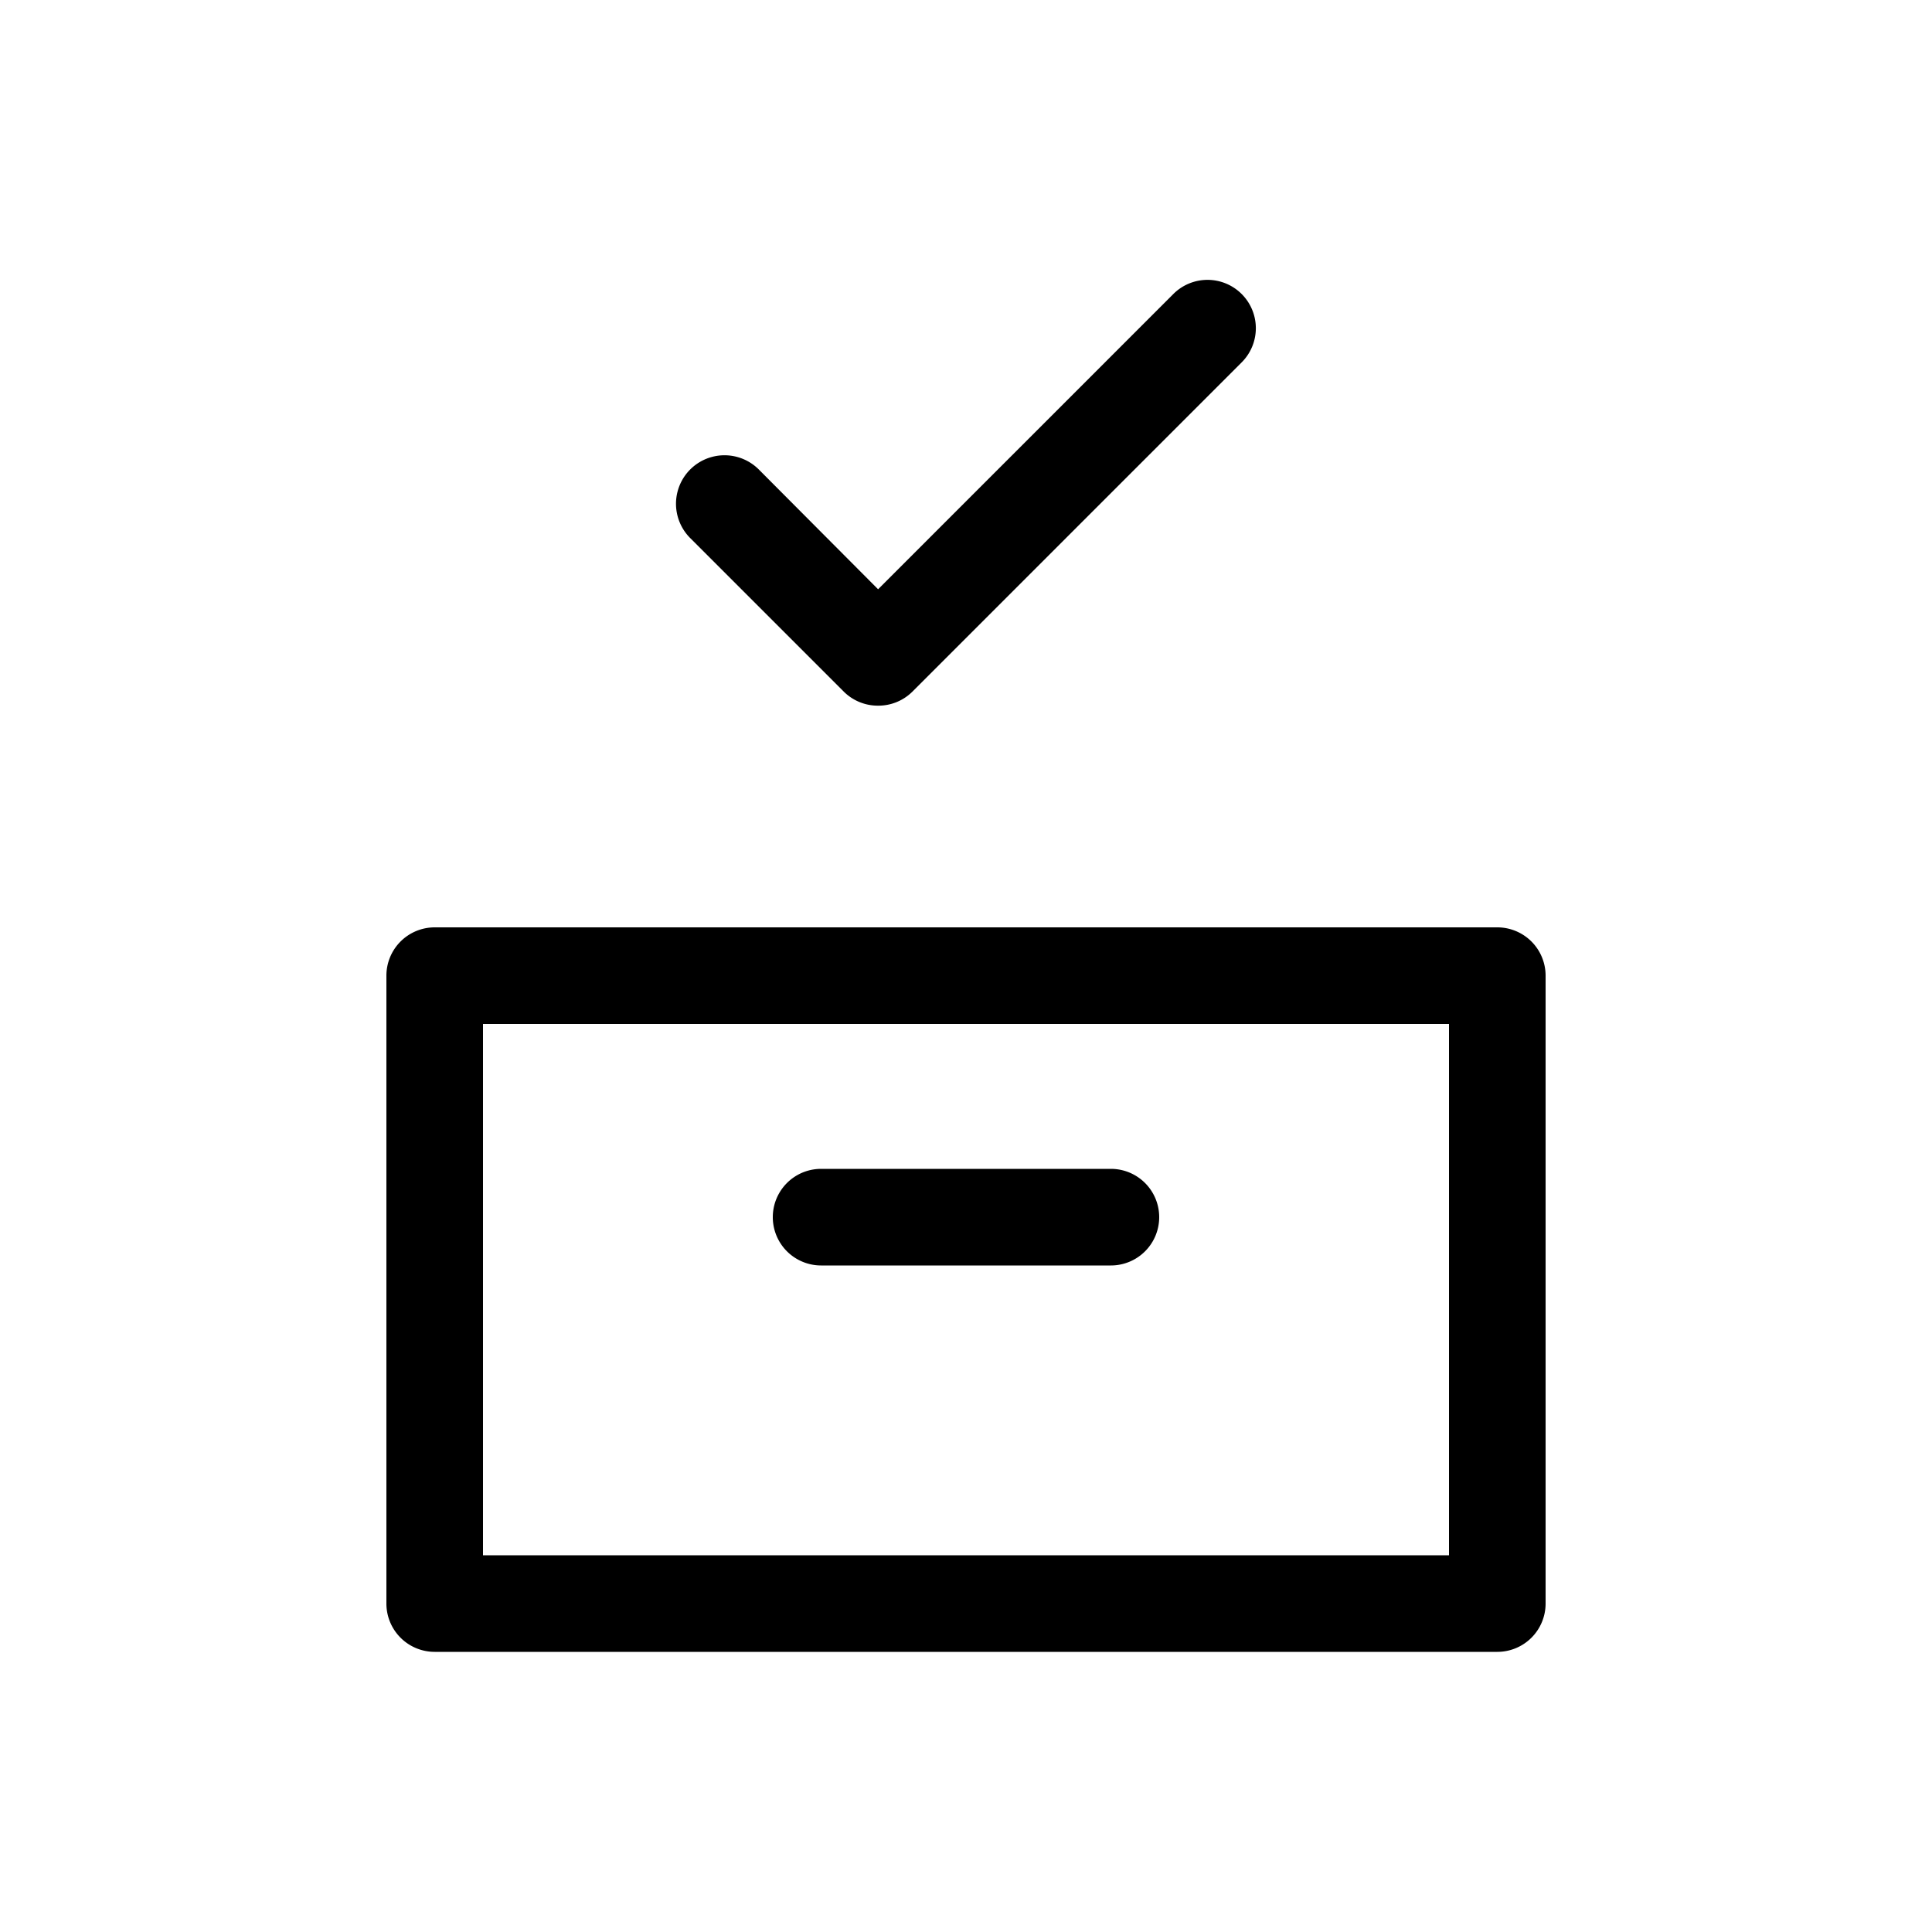
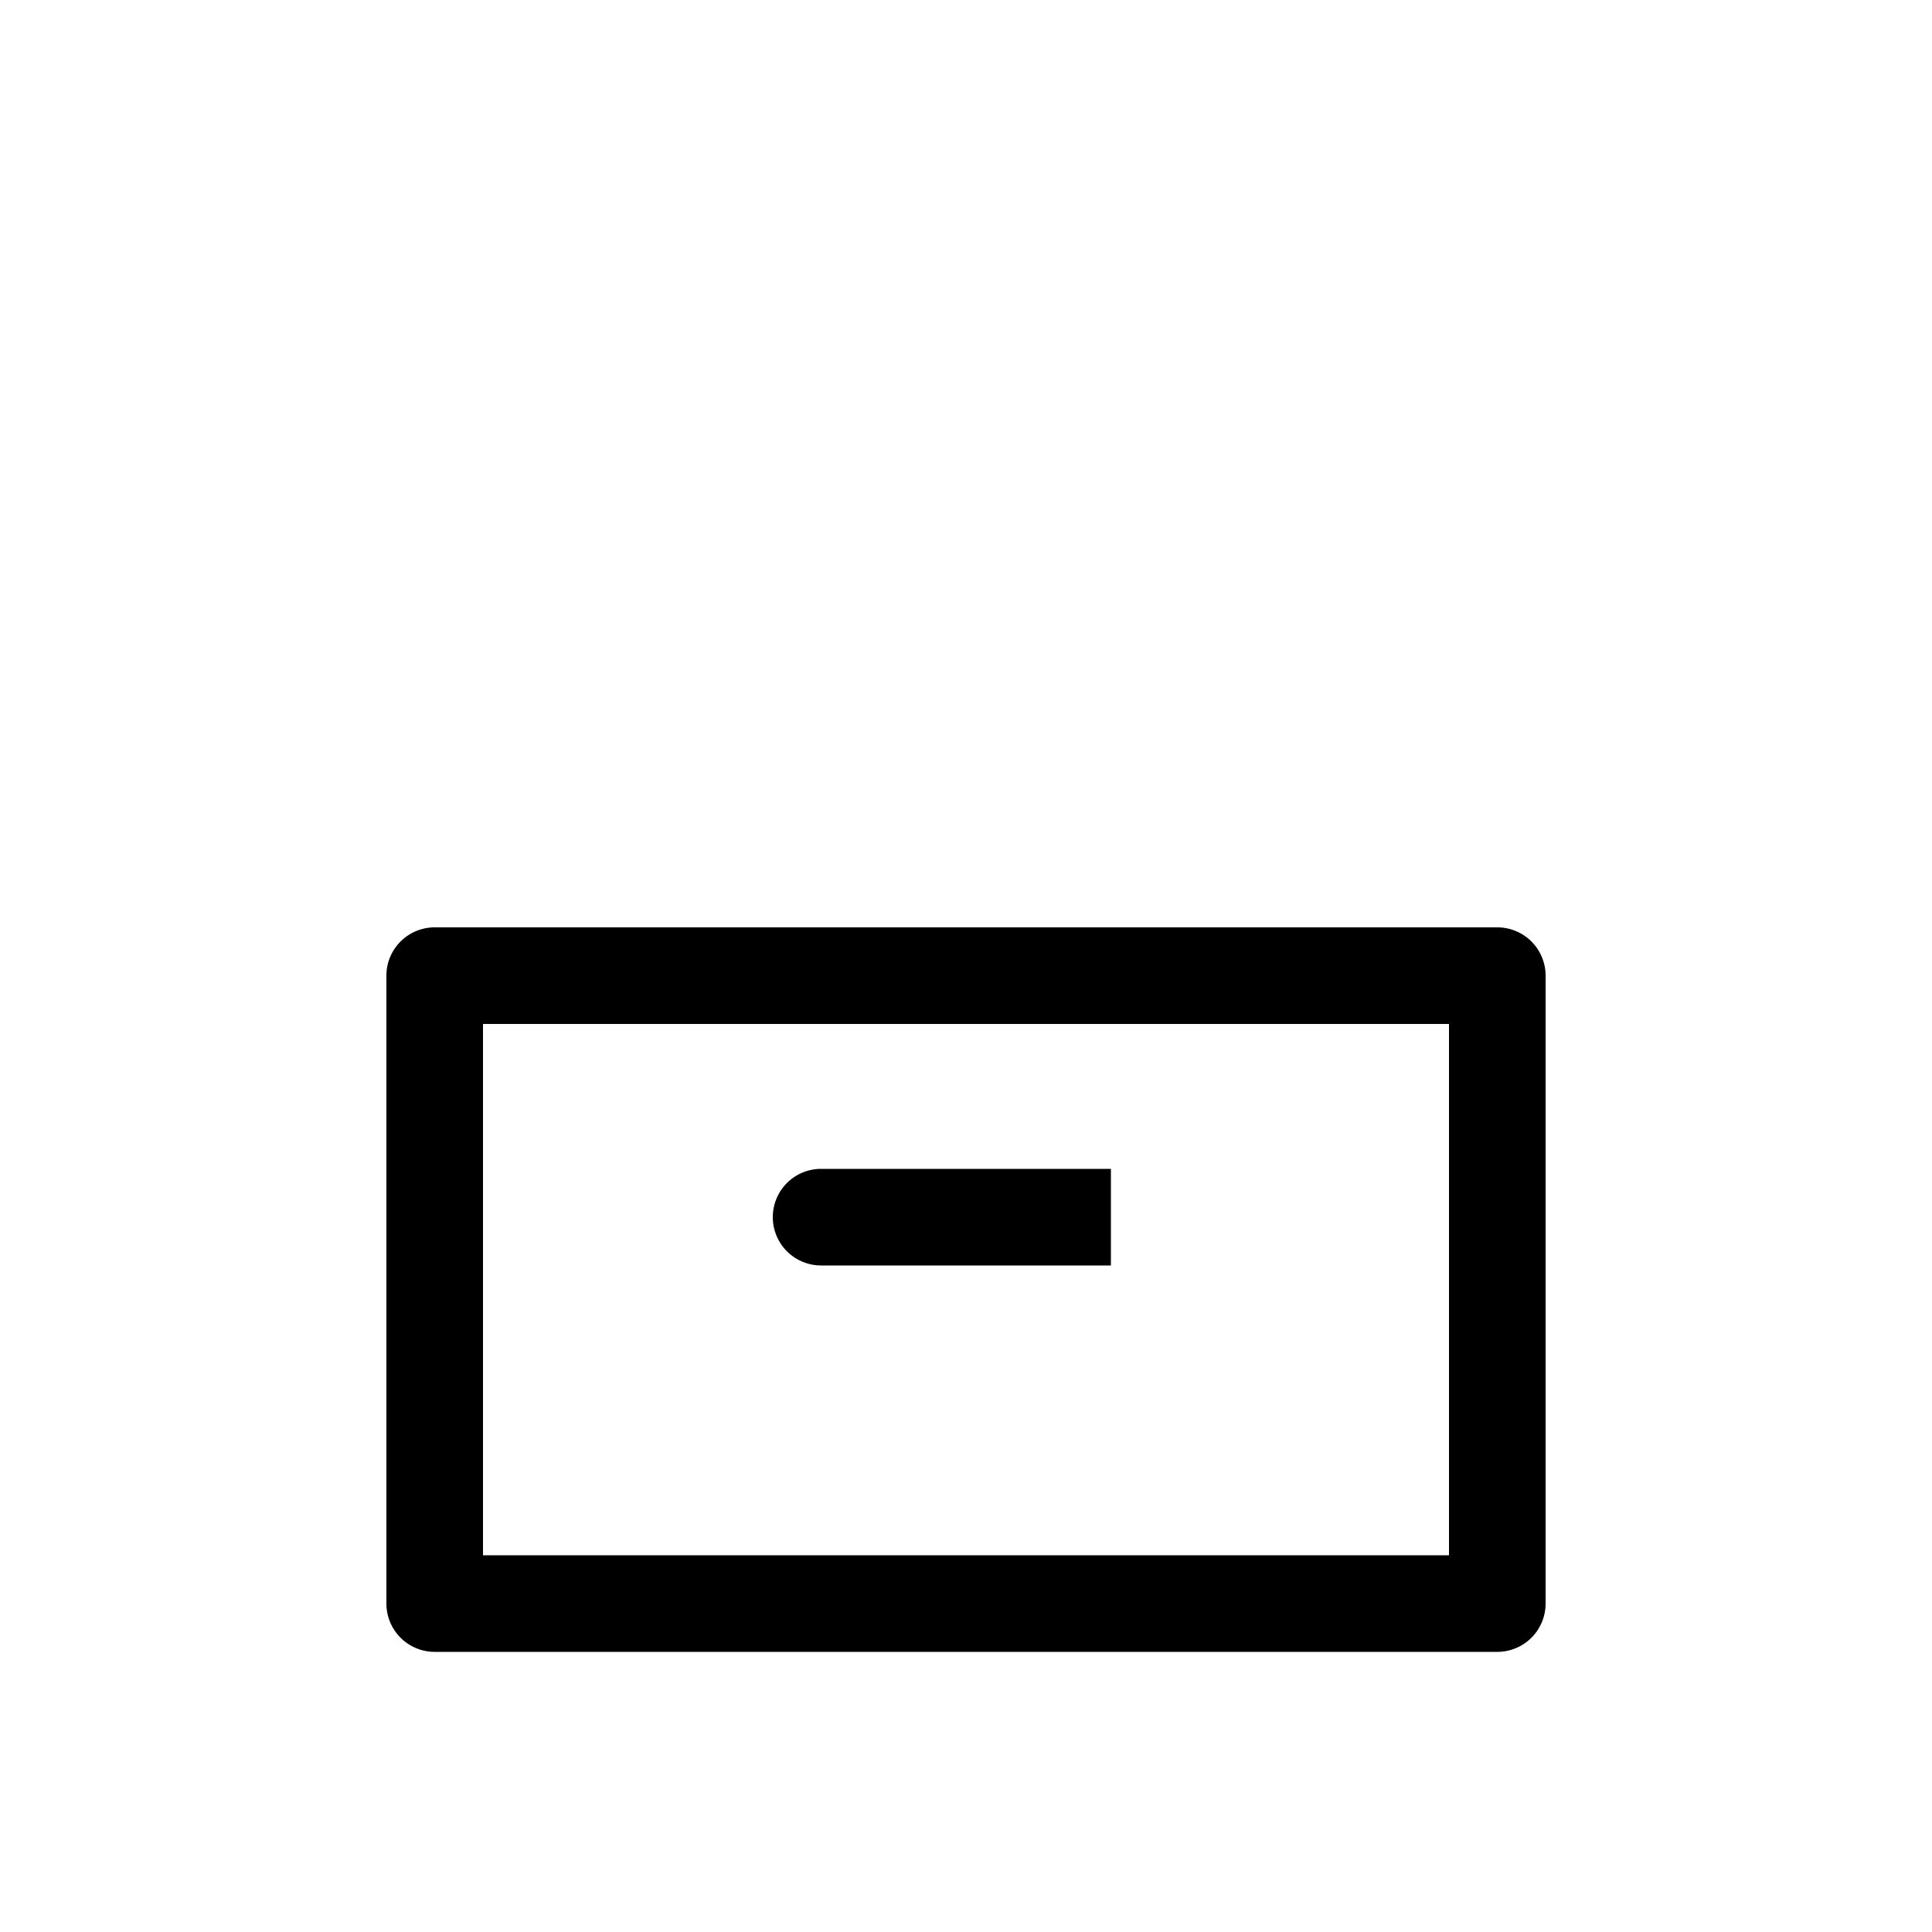
<svg xmlns="http://www.w3.org/2000/svg" viewBox="0 0 40 40">
  <title>complete</title>
  <g>
    <path d="M9,34.2H31a1,1,0,0,0,1-1v-13a1,1,0,0,0-1-1H9a1,1,0,0,0-1,1v13A1,1,0,0,0,9,34.2Zm1-13H30v11H10Z" />
-     <path d="M23,24.2H17a1,1,0,0,0,0,2h6a1,1,0,0,0,0-2Z" />
-     <path d="M24.29,6.09,18.18,12.2,15.71,9.72a1,1,0,1,0-1.42,1.42l3.18,3.18a1,1,0,0,0,.71.29,1,1,0,0,0,.71-.29L25.71,7.5a1,1,0,0,0,0-1.41A1,1,0,0,0,24.29,6.09Z" />
+     <path d="M23,24.2H17a1,1,0,0,0,0,2h6Z" />
  </g>
</svg>